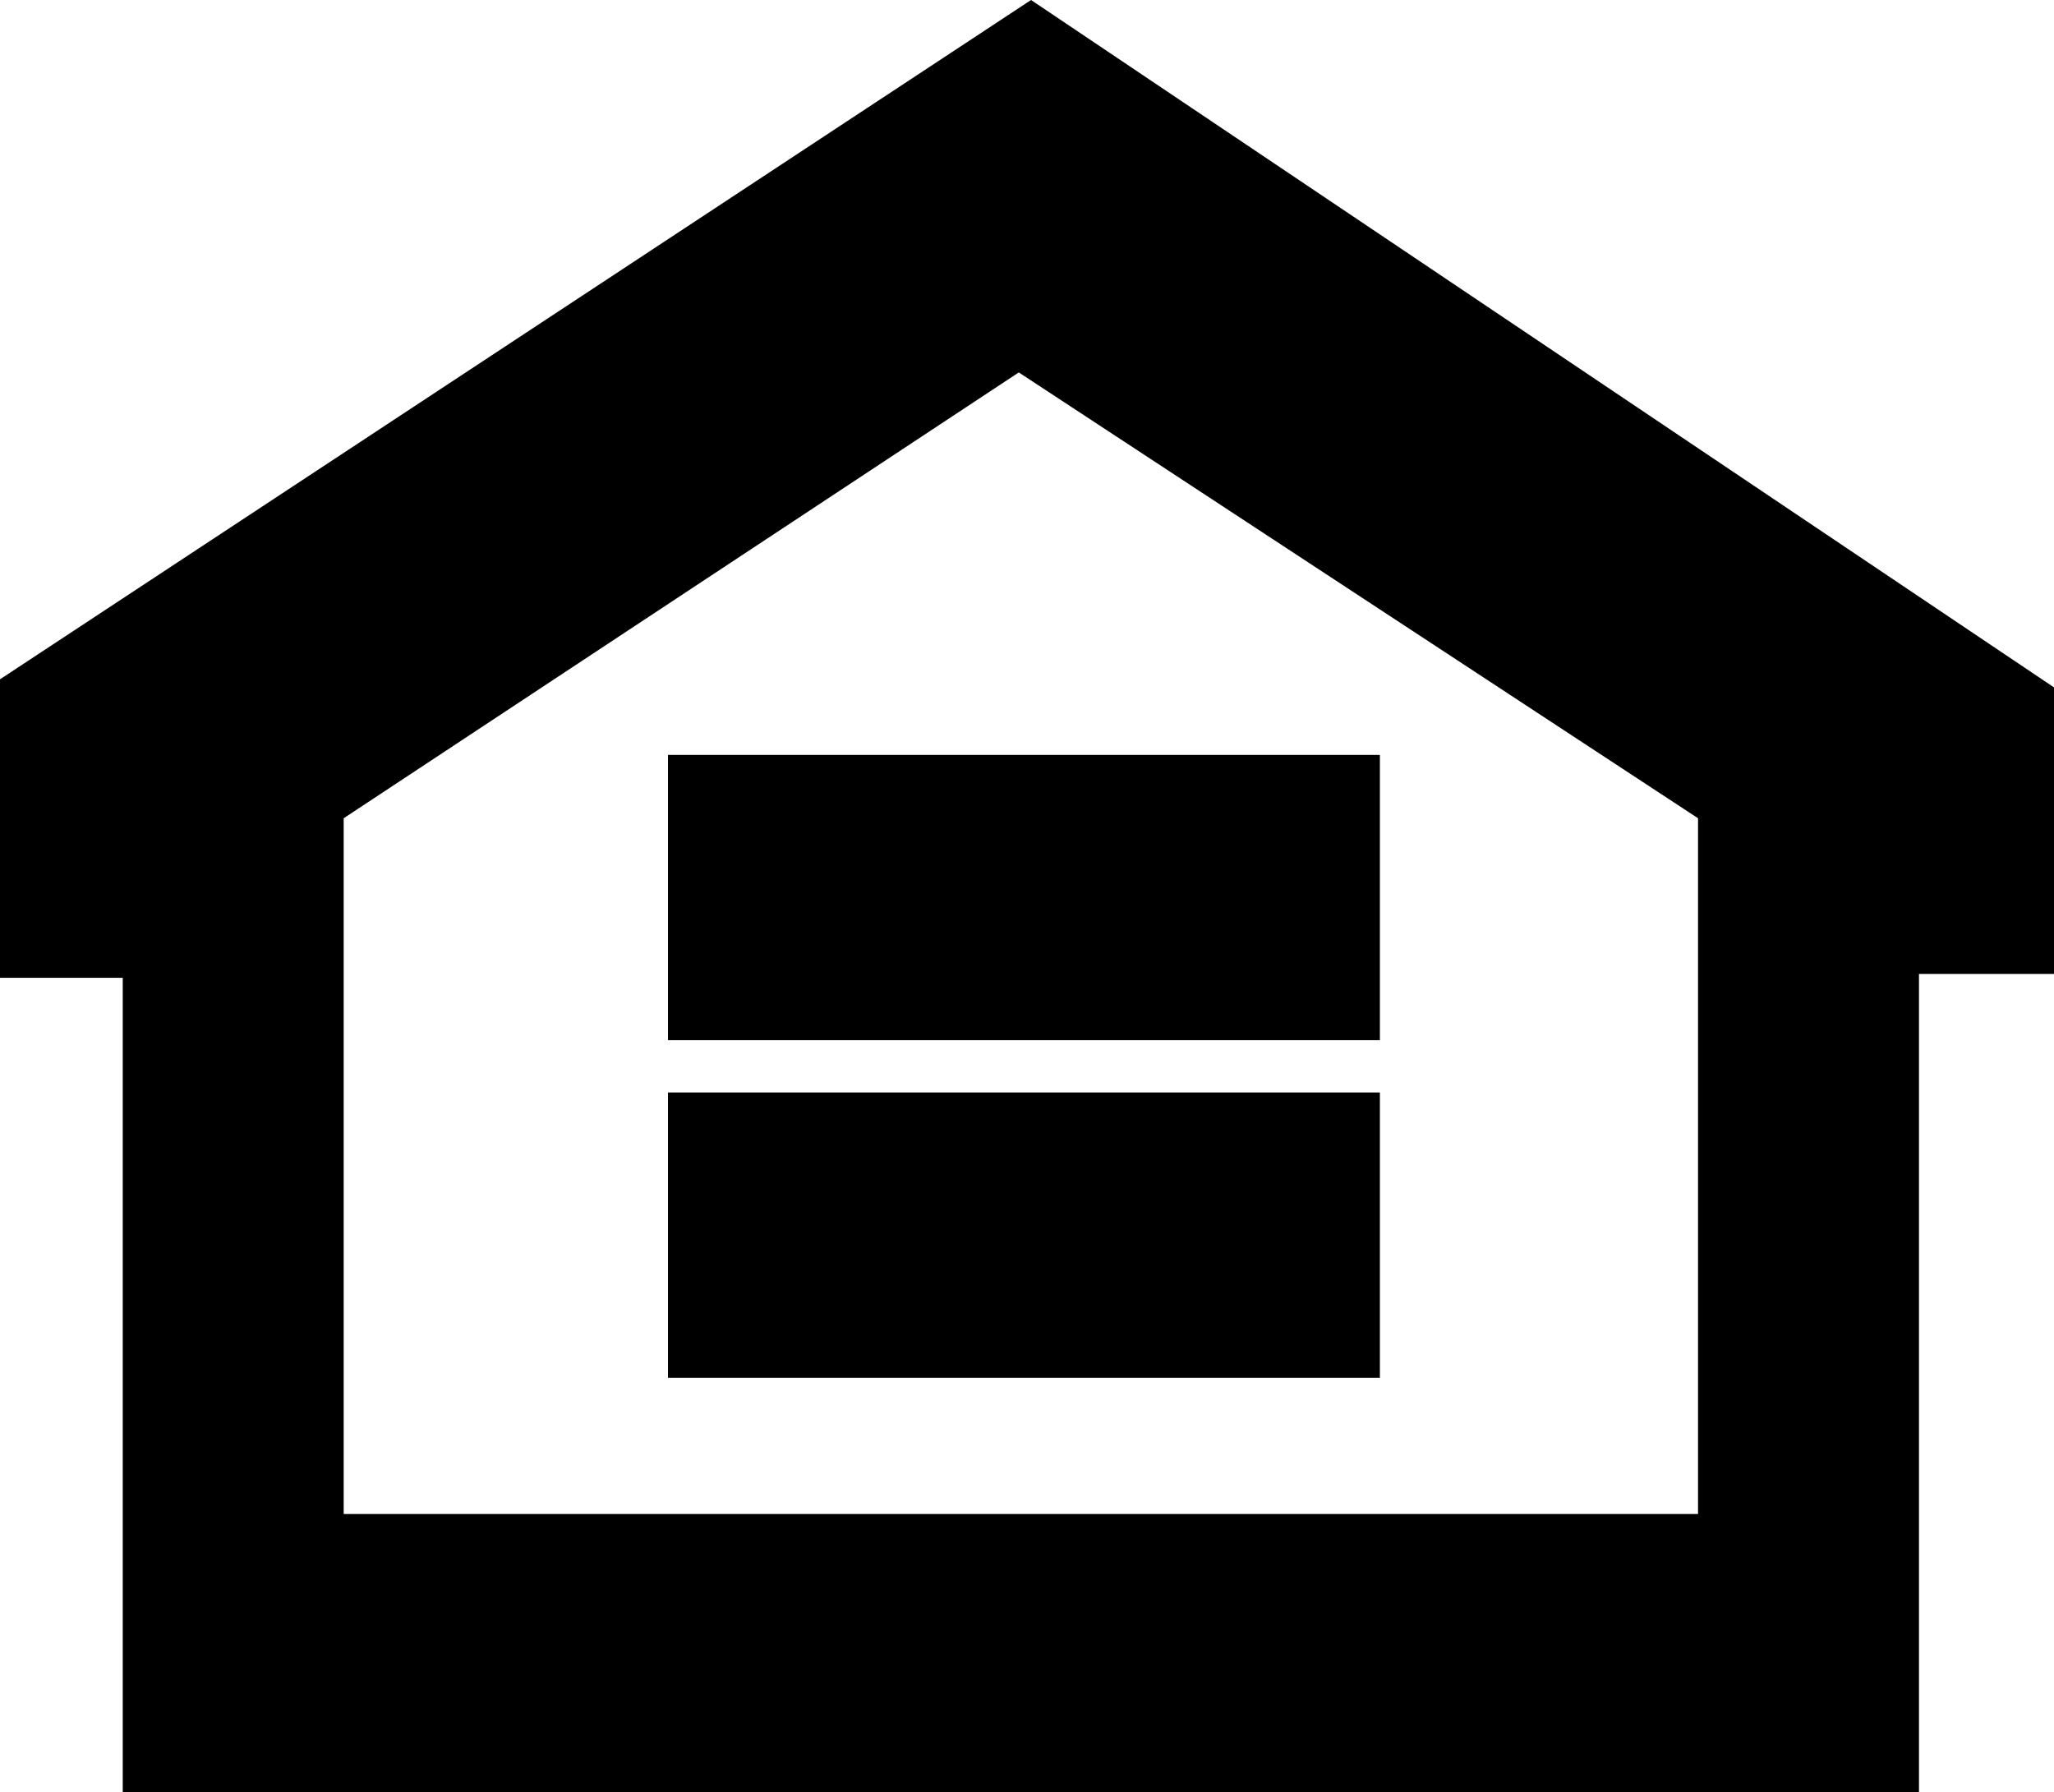
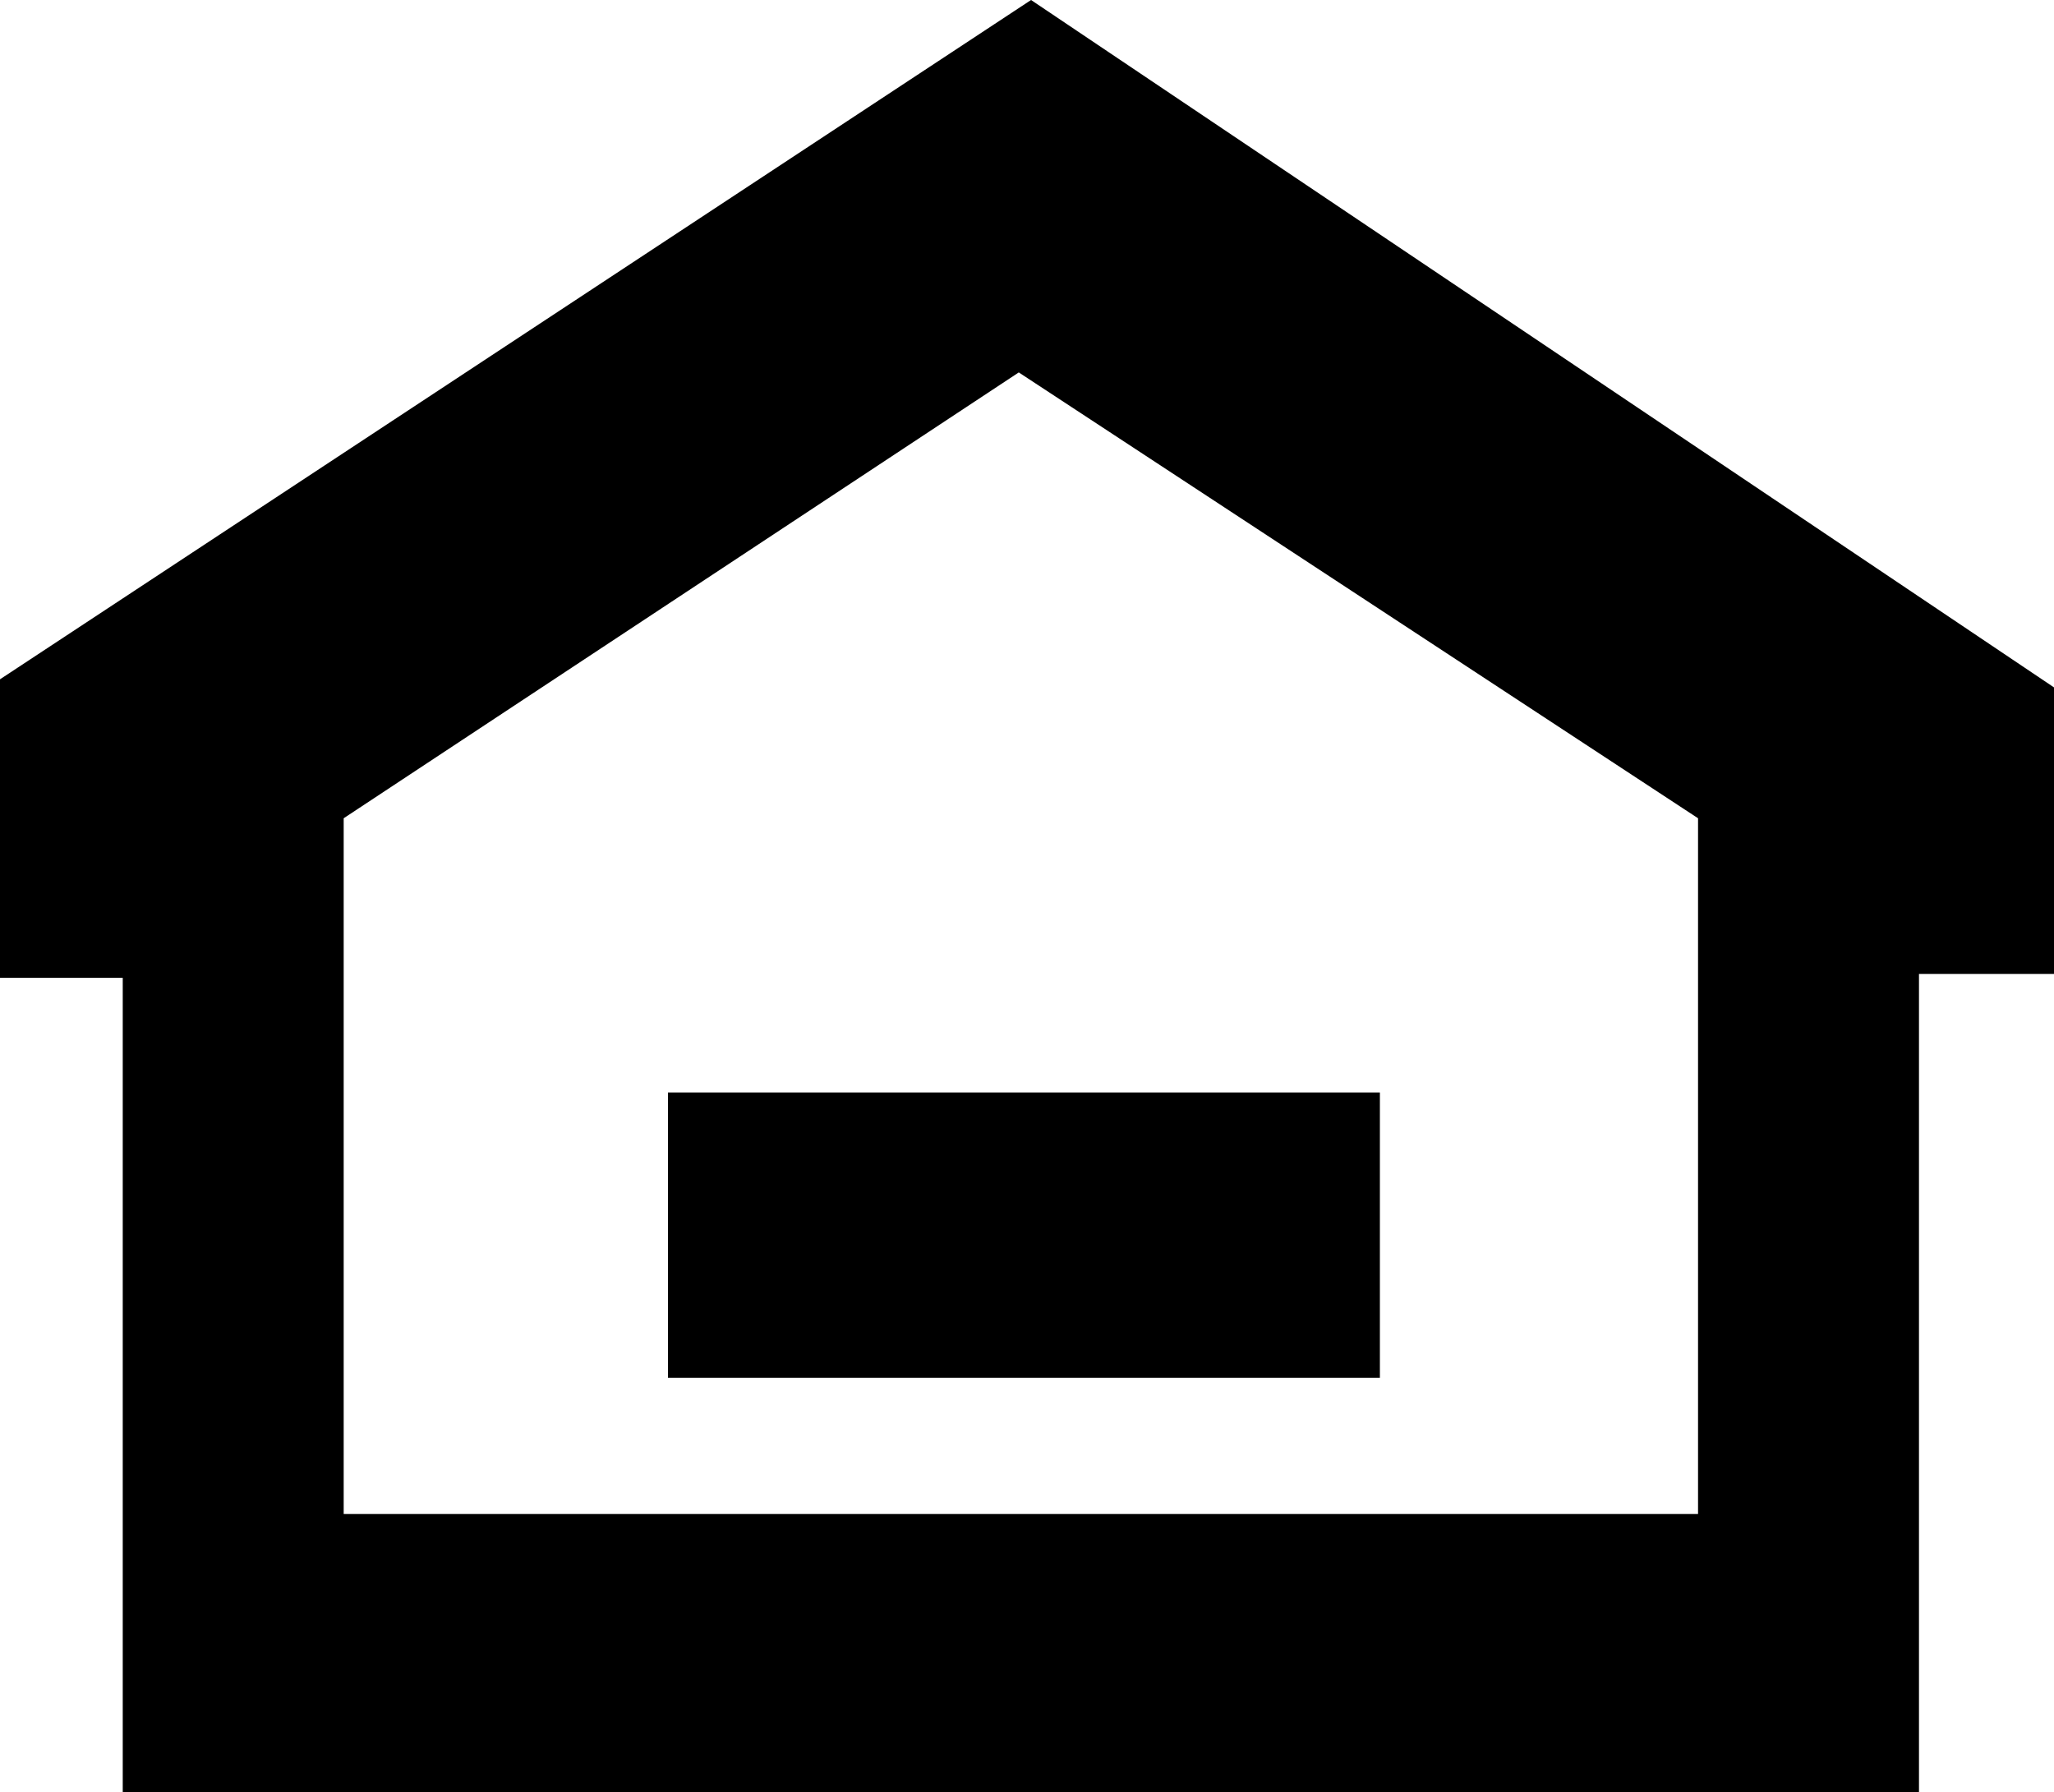
<svg xmlns="http://www.w3.org/2000/svg" viewBox="0 0 83.67 73">
  <g id="Layer_2" data-name="Layer 2">
    <g id="Layer_1-2" data-name="Layer 1">
      <g id="Layer_2-2" data-name="Layer 2">
        <g id="Layer_2-2-2" data-name="Layer 2-2">
          <path d="M83.67,28V39.67h-5.5V73H5V39.83H0V27.67L42,0ZM14,33.33V61.67H69.17V33.33L41.5,15.17Z" />
-           <rect x="27.21" y="30.75" width="29" height="11.62" />
          <rect x="27.21" y="44.5" width="29" height="11.62" />
        </g>
      </g>
    </g>
  </g>
</svg>